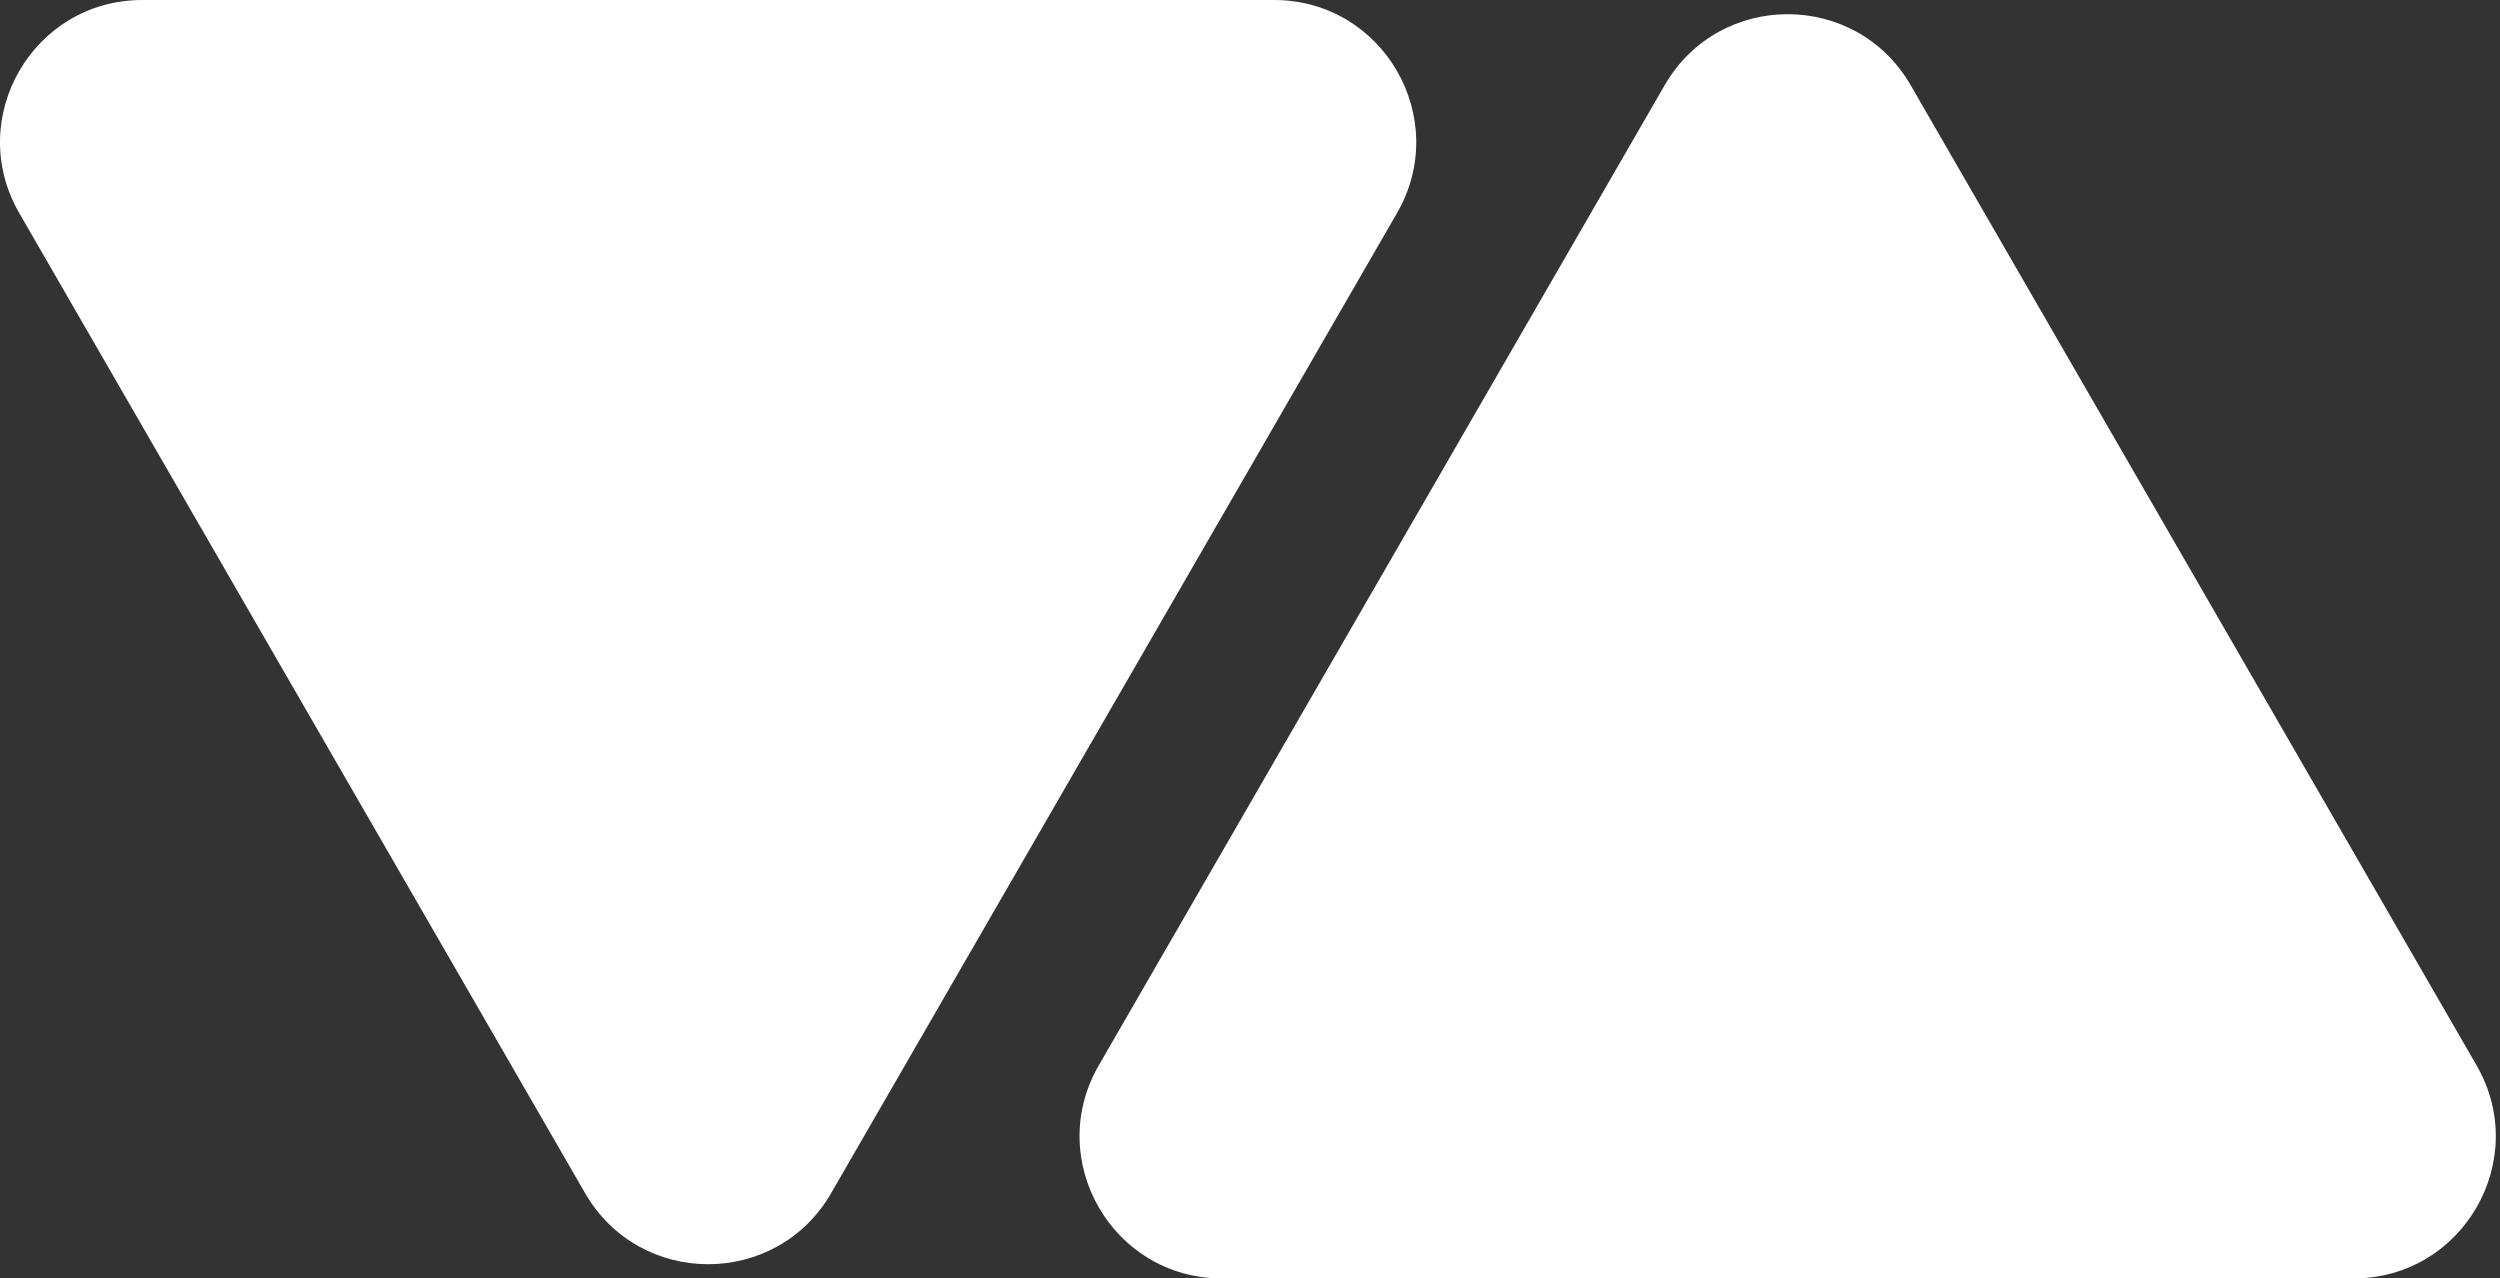
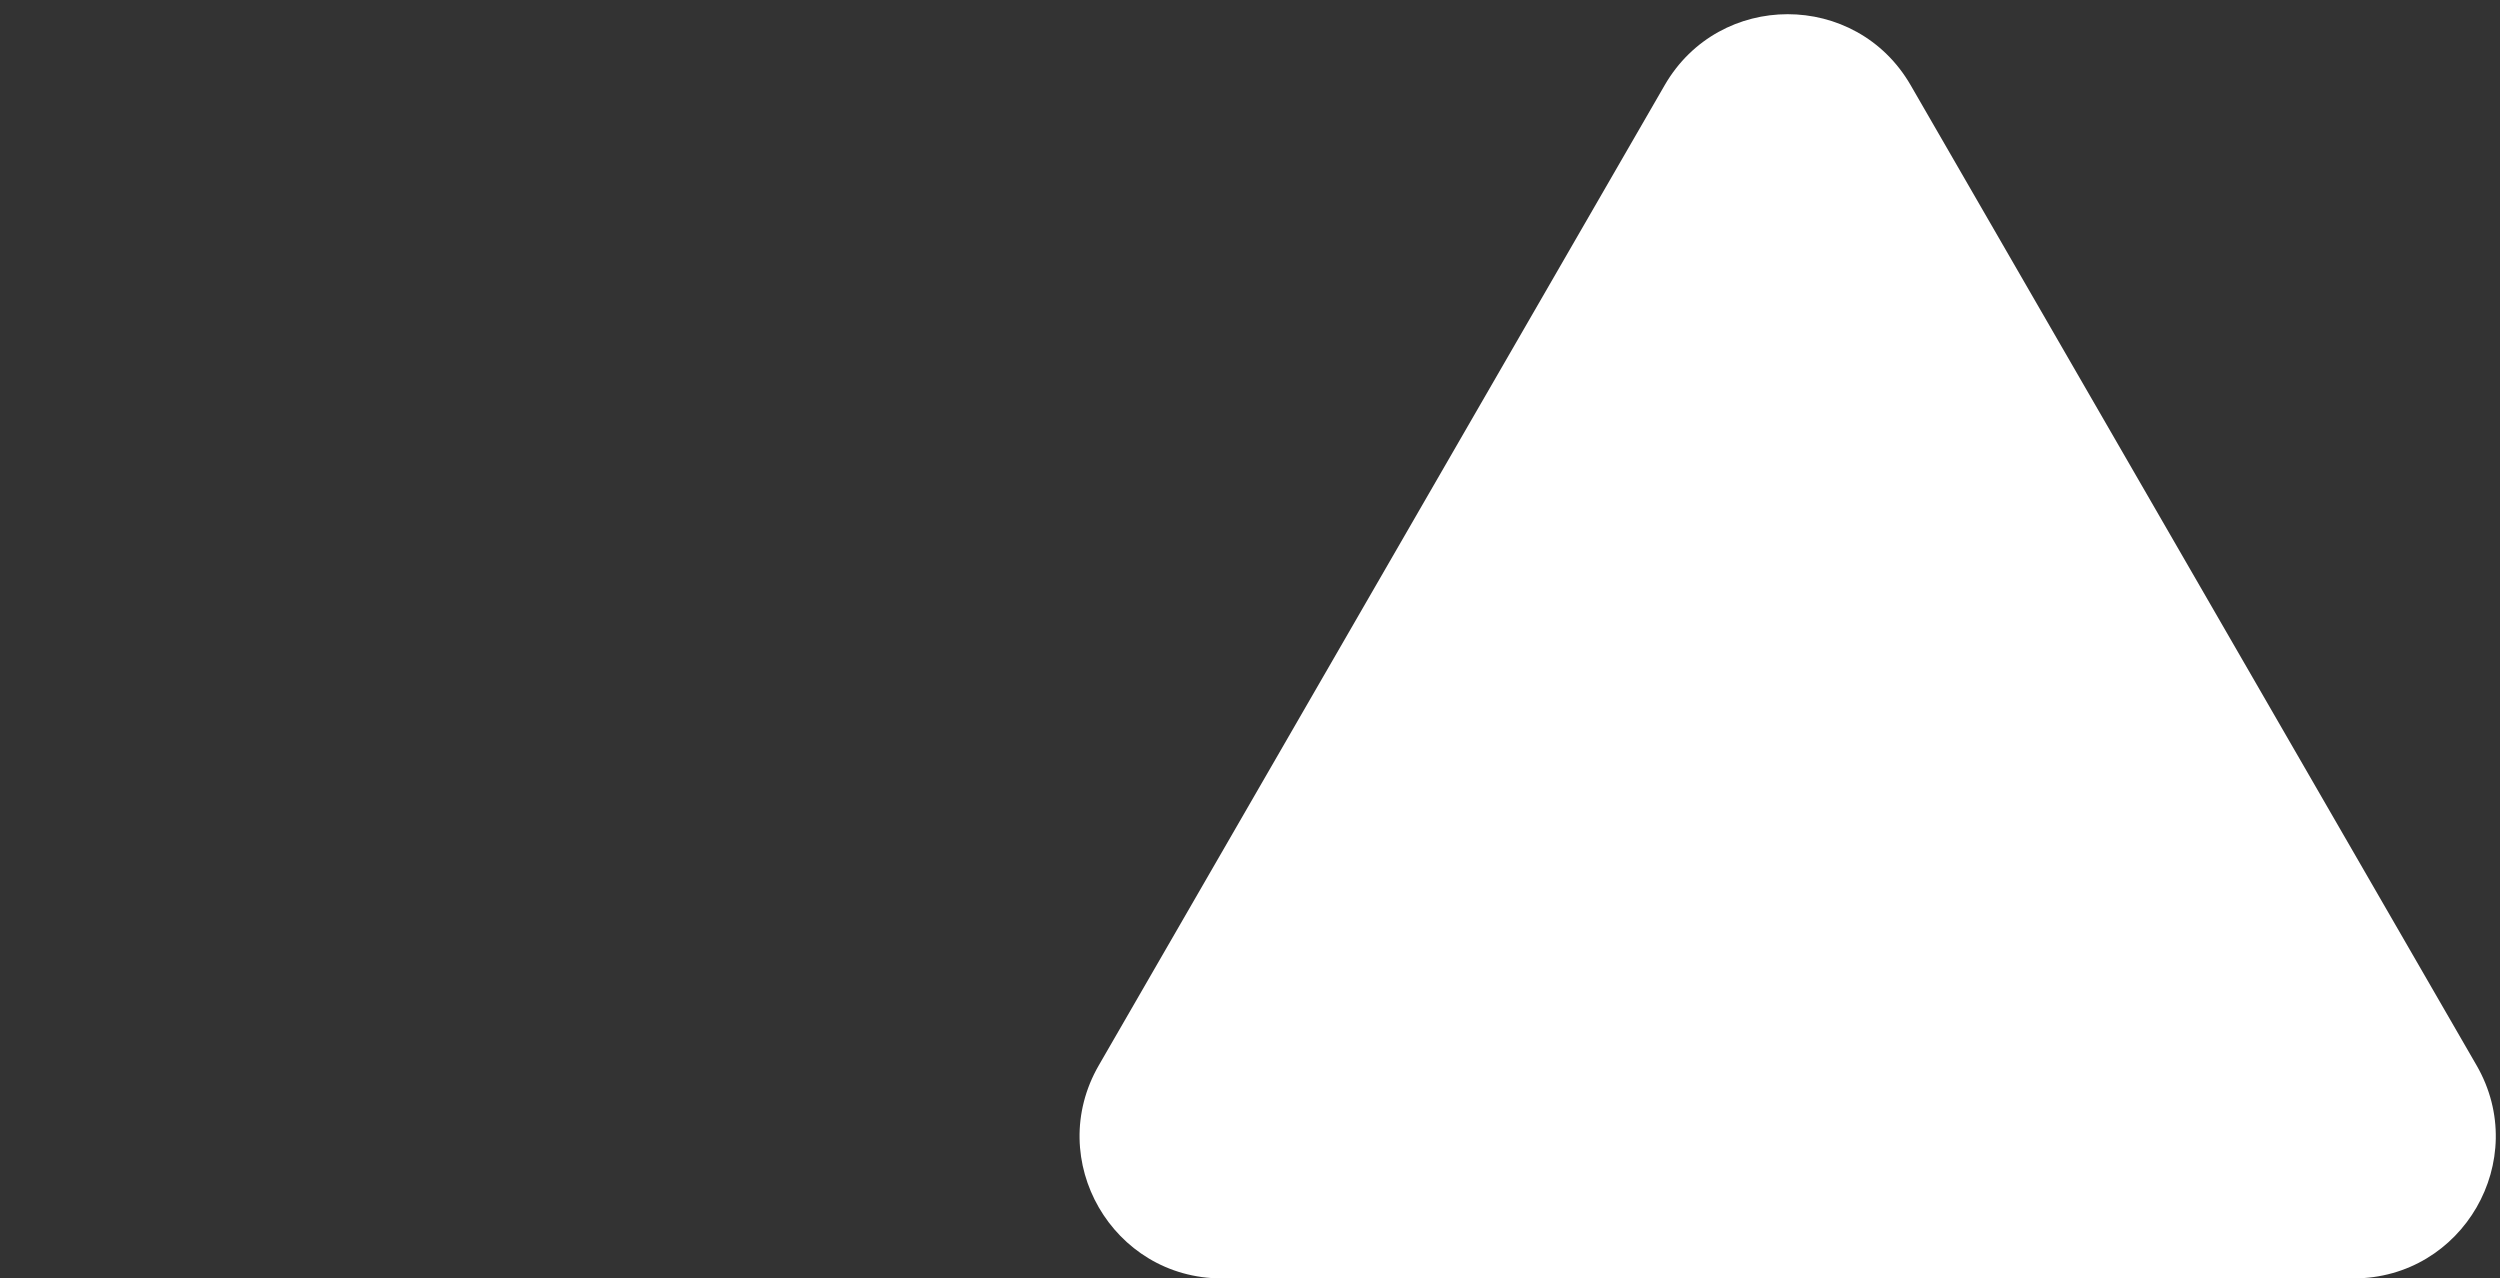
<svg xmlns="http://www.w3.org/2000/svg" width="176" height="90" viewBox="0 0 176 90" fill="none">
  <rect x="0" y="0" width="176" height="90" fill="#333333" stroke="none" />
  <path d="M117.192 6C121.041 -0.667 130.663 -0.667 134.512 6L174.35 75C178.199 81.667 173.387 90 165.689 90H86.015C78.317 90 73.506 81.667 77.355 75L117.192 6Z" fill="white" />
-   <path d="M58.512 84C54.663 90.667 45.041 90.667 41.192 84L1.355 15C-2.494 8.333 2.317 -1.61433e-05 10.015 -1.54703e-05L89.689 -8.50493e-06C97.387 -7.83194e-06 102.198 8.333 98.349 15L58.512 84Z" fill="white" />
</svg>